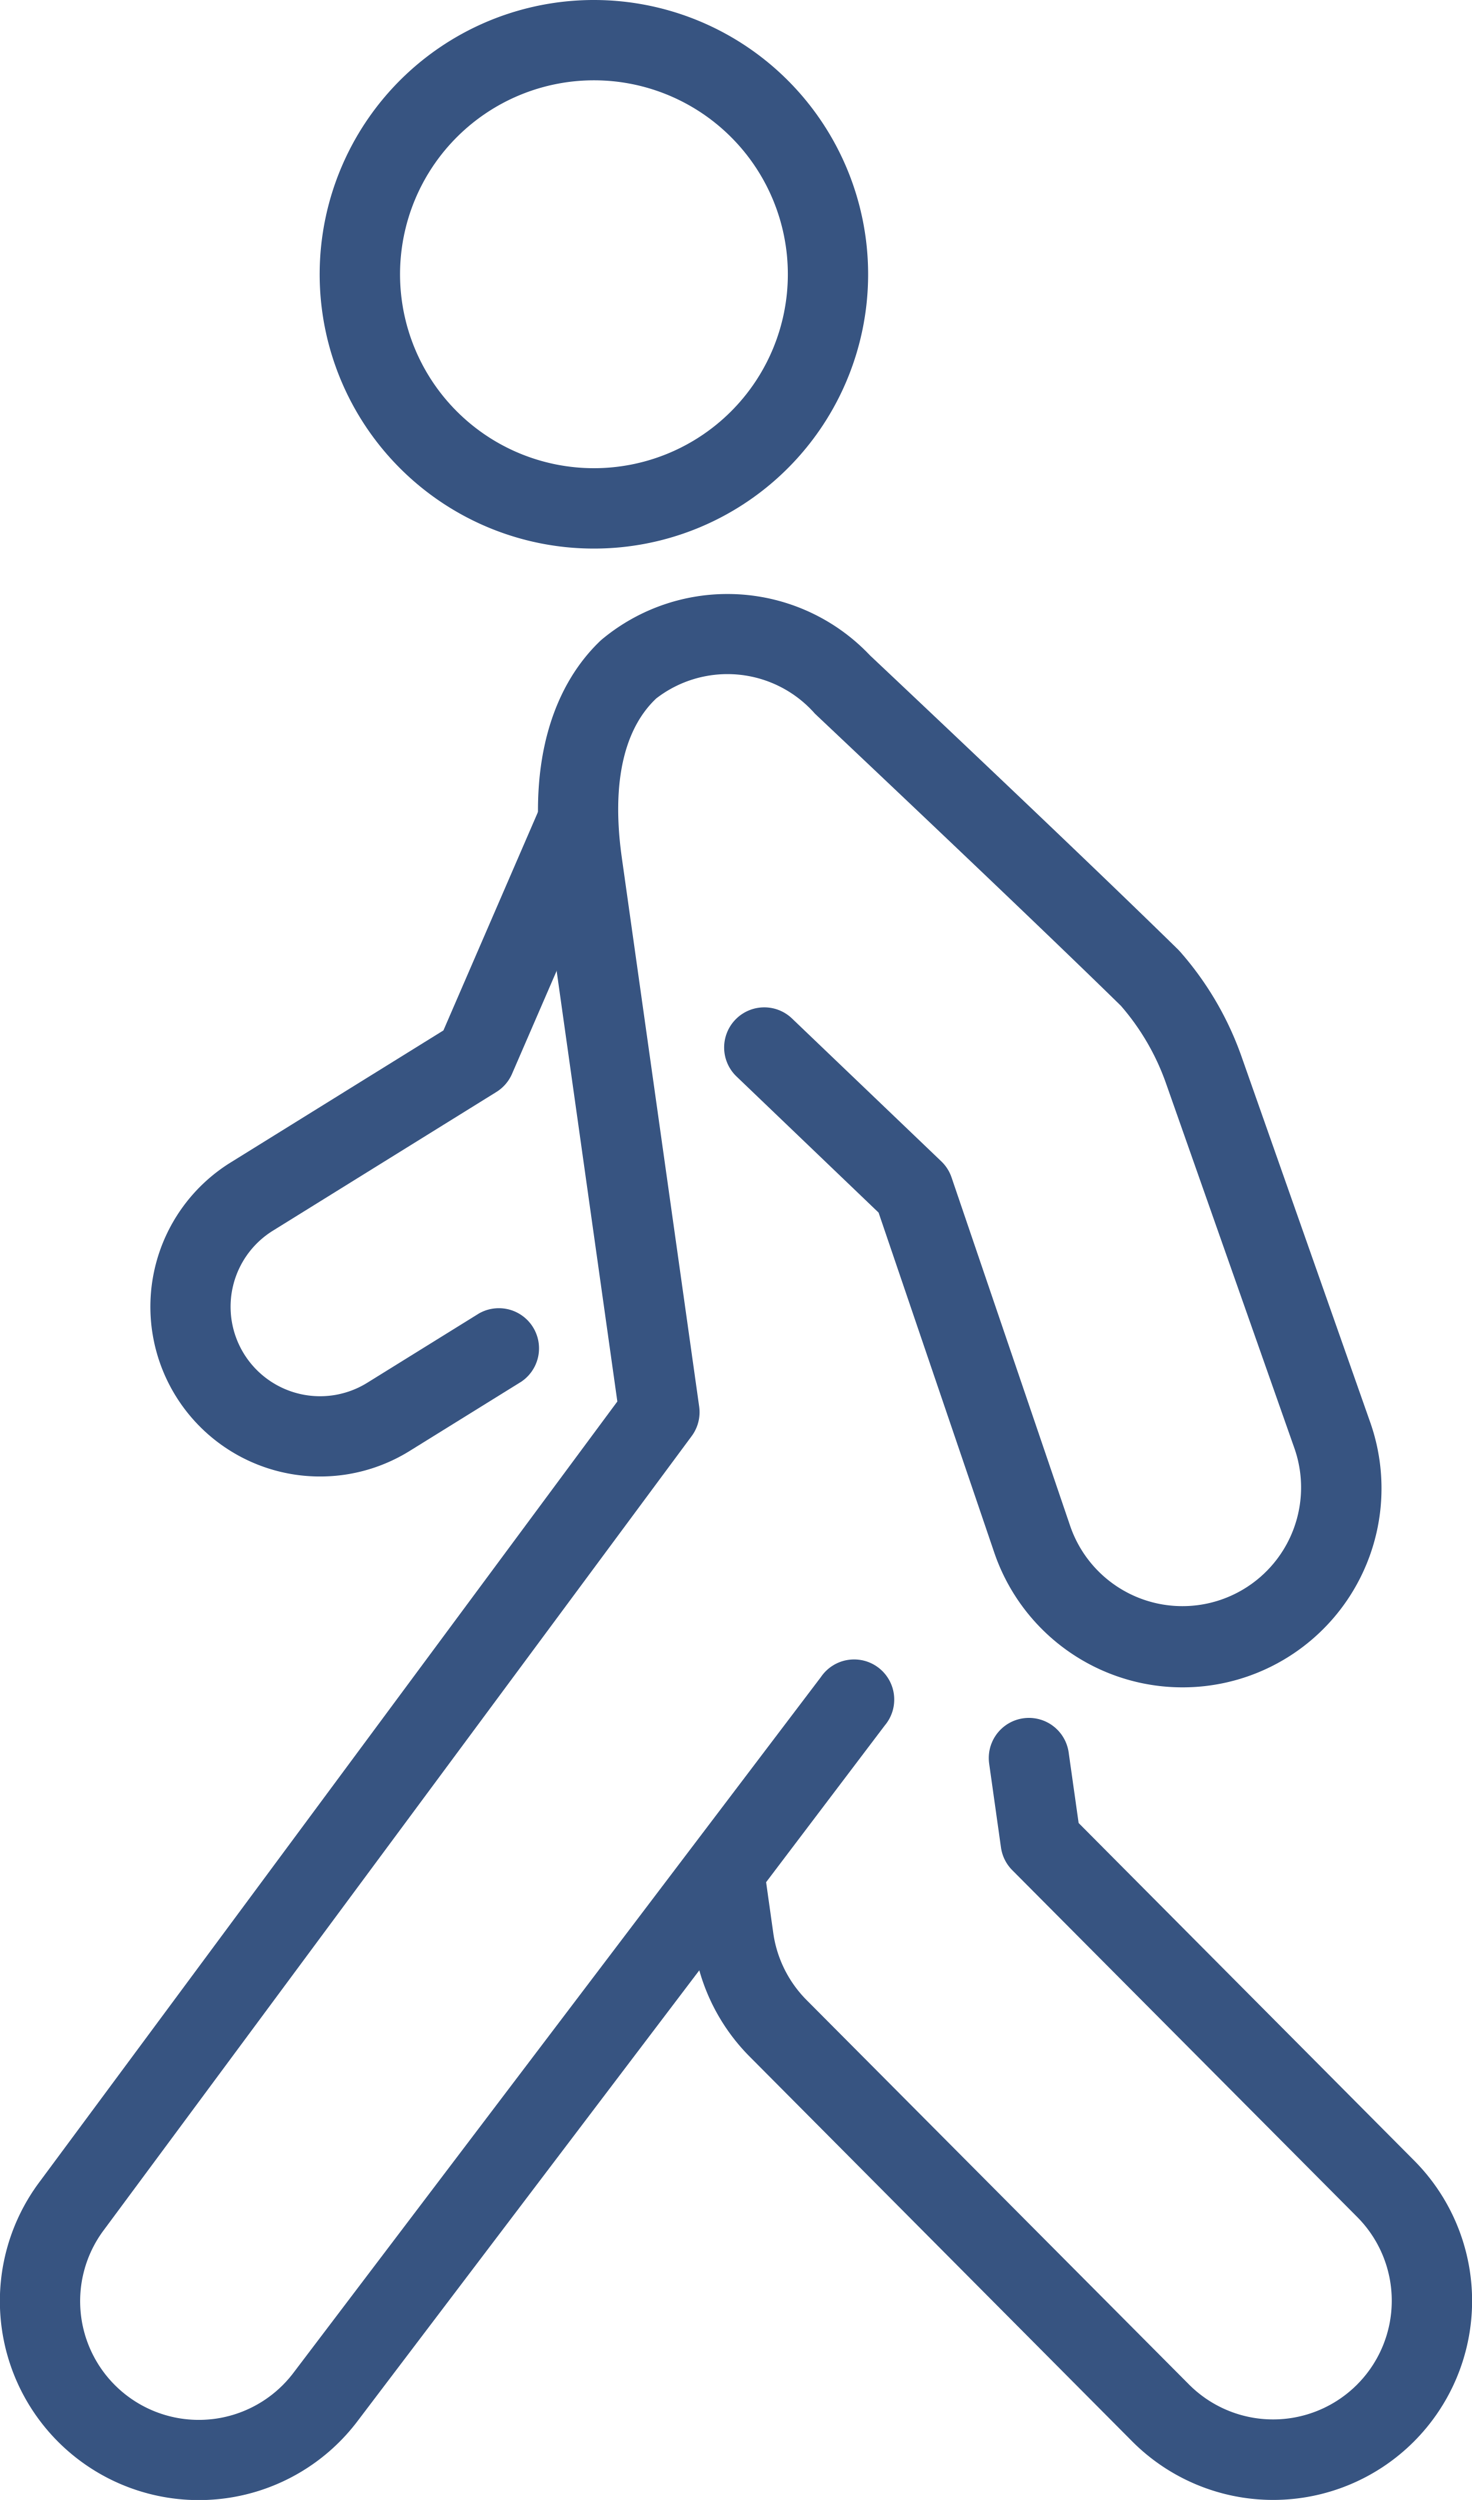
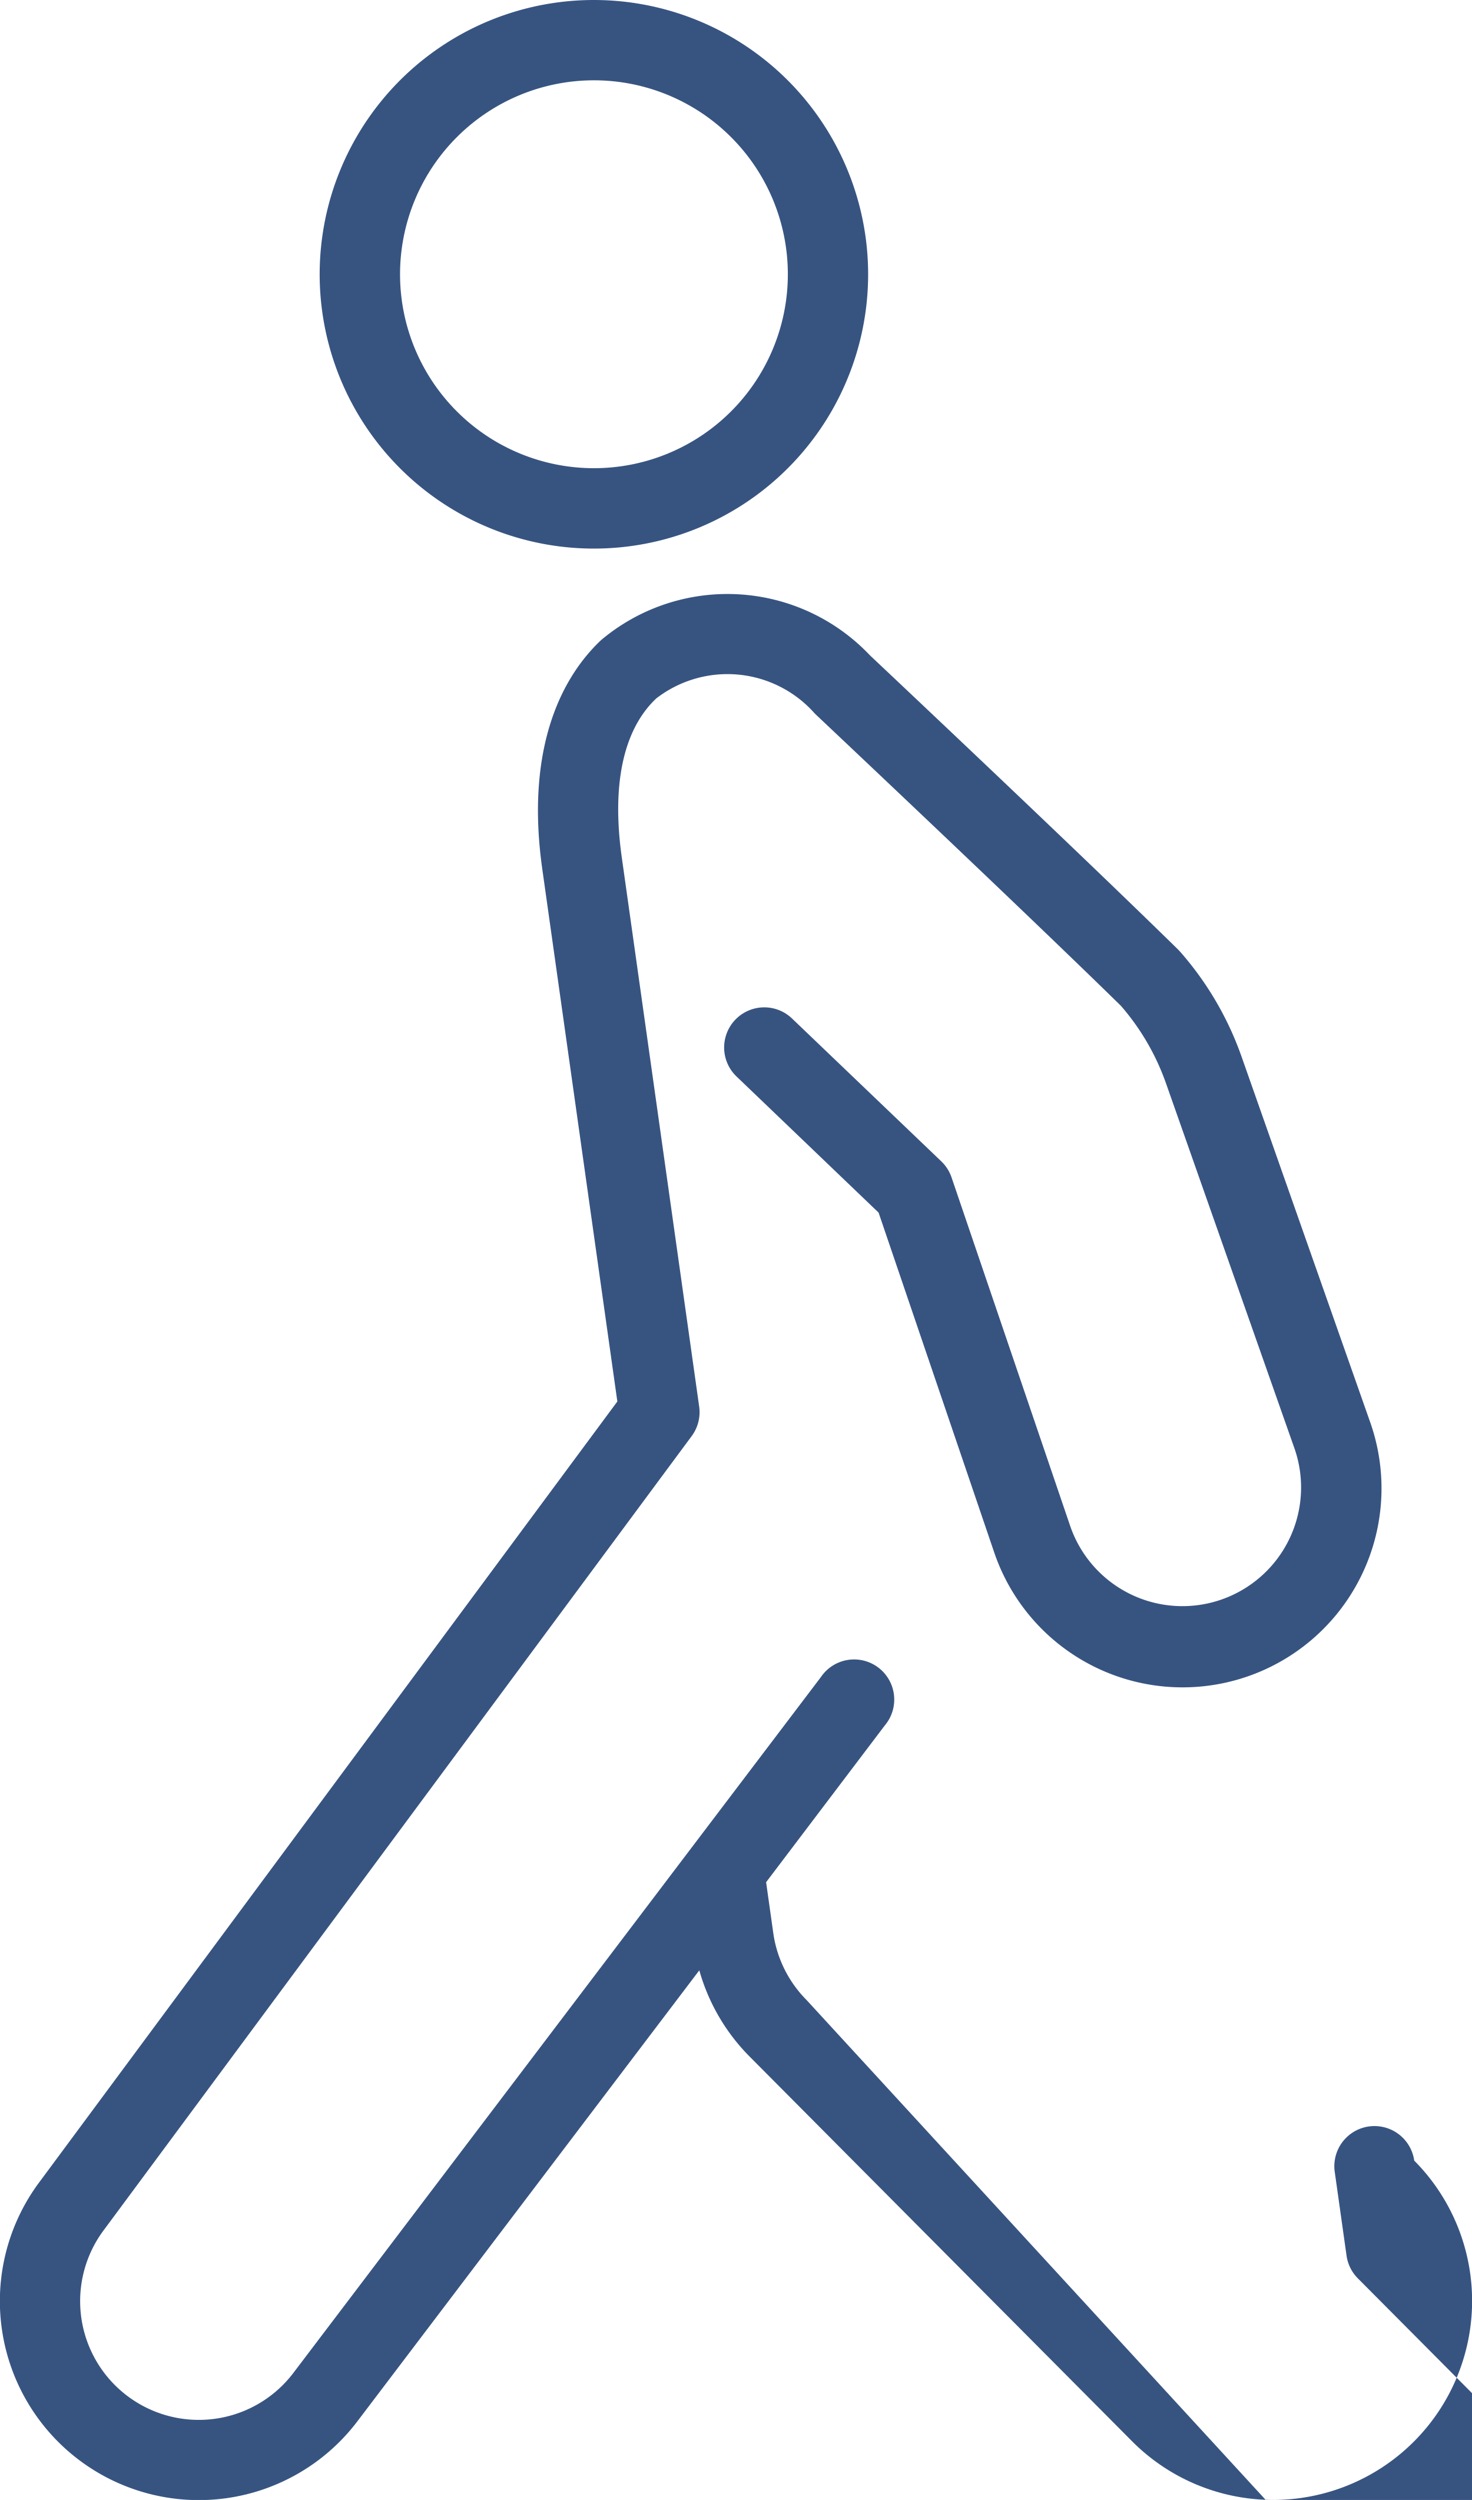
<svg xmlns="http://www.w3.org/2000/svg" width="33.532" height="56.936" viewBox="0 0 33.532 56.936">
  <g id="walking" transform="translate(-164.843 -2)">
    <g id="Group_1744" data-name="Group 1744" transform="translate(164.843 2)">
-       <path id="Path_724" data-name="Path 724" d="M217.886,260.266l-4.848,3.008a3.866,3.866,0,0,0,4.078,6.57l2.544-1.578a.915.915,0,0,0-.964-1.554l-2.544,1.578A2.037,2.037,0,1,1,214,264.828l5.089-3.158h0a.915.915,0,0,0,.36-.415l2.305-5.321a.915.915,0,0,0-1.678-.727Z" transform="translate(-207.785 -236.798)" fill="#375481" fill-rule="evenodd" />
      <path id="Path_725" data-name="Path 725" d="M269.659,0a6.247,6.247,0,1,0,6.246,6.246A6.249,6.249,0,0,0,269.659,0Zm0,1.829a4.417,4.417,0,1,1-4.417,4.417,4.419,4.419,0,0,1,4.417-4.417Z" transform="translate(-256.129 0)" fill="#375481" fill-rule="evenodd" />
-       <path id="Path_726" data-name="Path 726" d="M180.773,227.322a4.525,4.525,0,0,0,1.149,1.967l8.709,8.758a4.532,4.532,0,0,0,6.428-6.391l-7.645-7.689-.227-1.607a.914.914,0,1,0-1.811.255l.269,1.908a.913.913,0,0,0,.257.518l7.859,7.9a2.7,2.7,0,1,1-3.834,3.812L183.218,228a2.7,2.7,0,0,1-.76-1.528l-.163-1.157L185,221.743a.914.914,0,1,0-1.457-1.1l-12.017,15.848a2.7,2.7,0,0,1-4.308-3.267l.006-.008L180.6,215.154a.915.915,0,0,0,.17-.672s-.513-3.639-1.762-12.5c-.248-1.76.077-2.961.784-3.627a2.653,2.653,0,0,1,3.615.347c4.1,3.87,6.05,5.752,6.969,6.652a5.445,5.445,0,0,1,1.028,1.766l2.934,8.336a2.7,2.7,0,0,1-5.119,1.738l-2.7-7.931a.914.914,0,0,0-.234-.366l-3.4-3.253a.914.914,0,0,0-1.264,1.321l3.236,3.1,2.627,7.719a4.532,4.532,0,1,0,8.581-2.919l-2.939-8.351a7.27,7.27,0,0,0-1.4-2.391c-.015-.017-.031-.033-.046-.049-.911-.893-2.862-2.781-7.019-6.7a4.47,4.47,0,0,0-6.126-.347c-1.024.966-1.7,2.661-1.339,5.213l1.71,12.127L165.759,232.12a4.532,4.532,0,0,0,7.227,5.471Z" transform="translate(-164.843 -182.448)" fill="#375481" fill-rule="evenodd" />
+       <path id="Path_726" data-name="Path 726" d="M180.773,227.322a4.525,4.525,0,0,0,1.149,1.967l8.709,8.758a4.532,4.532,0,0,0,6.428-6.391a.914.914,0,1,0-1.811.255l.269,1.908a.913.913,0,0,0,.257.518l7.859,7.9a2.7,2.7,0,1,1-3.834,3.812L183.218,228a2.7,2.7,0,0,1-.76-1.528l-.163-1.157L185,221.743a.914.914,0,1,0-1.457-1.1l-12.017,15.848a2.7,2.7,0,0,1-4.308-3.267l.006-.008L180.6,215.154a.915.915,0,0,0,.17-.672s-.513-3.639-1.762-12.5c-.248-1.76.077-2.961.784-3.627a2.653,2.653,0,0,1,3.615.347c4.1,3.87,6.05,5.752,6.969,6.652a5.445,5.445,0,0,1,1.028,1.766l2.934,8.336a2.7,2.7,0,0,1-5.119,1.738l-2.7-7.931a.914.914,0,0,0-.234-.366l-3.4-3.253a.914.914,0,0,0-1.264,1.321l3.236,3.1,2.627,7.719a4.532,4.532,0,1,0,8.581-2.919l-2.939-8.351a7.27,7.27,0,0,0-1.4-2.391c-.015-.017-.031-.033-.046-.049-.911-.893-2.862-2.781-7.019-6.7a4.47,4.47,0,0,0-6.126-.347c-1.024.966-1.7,2.661-1.339,5.213l1.71,12.127L165.759,232.12a4.532,4.532,0,0,0,7.227,5.471Z" transform="translate(-164.843 -182.448)" fill="#375481" fill-rule="evenodd" />
    </g>
  </g>
</svg>